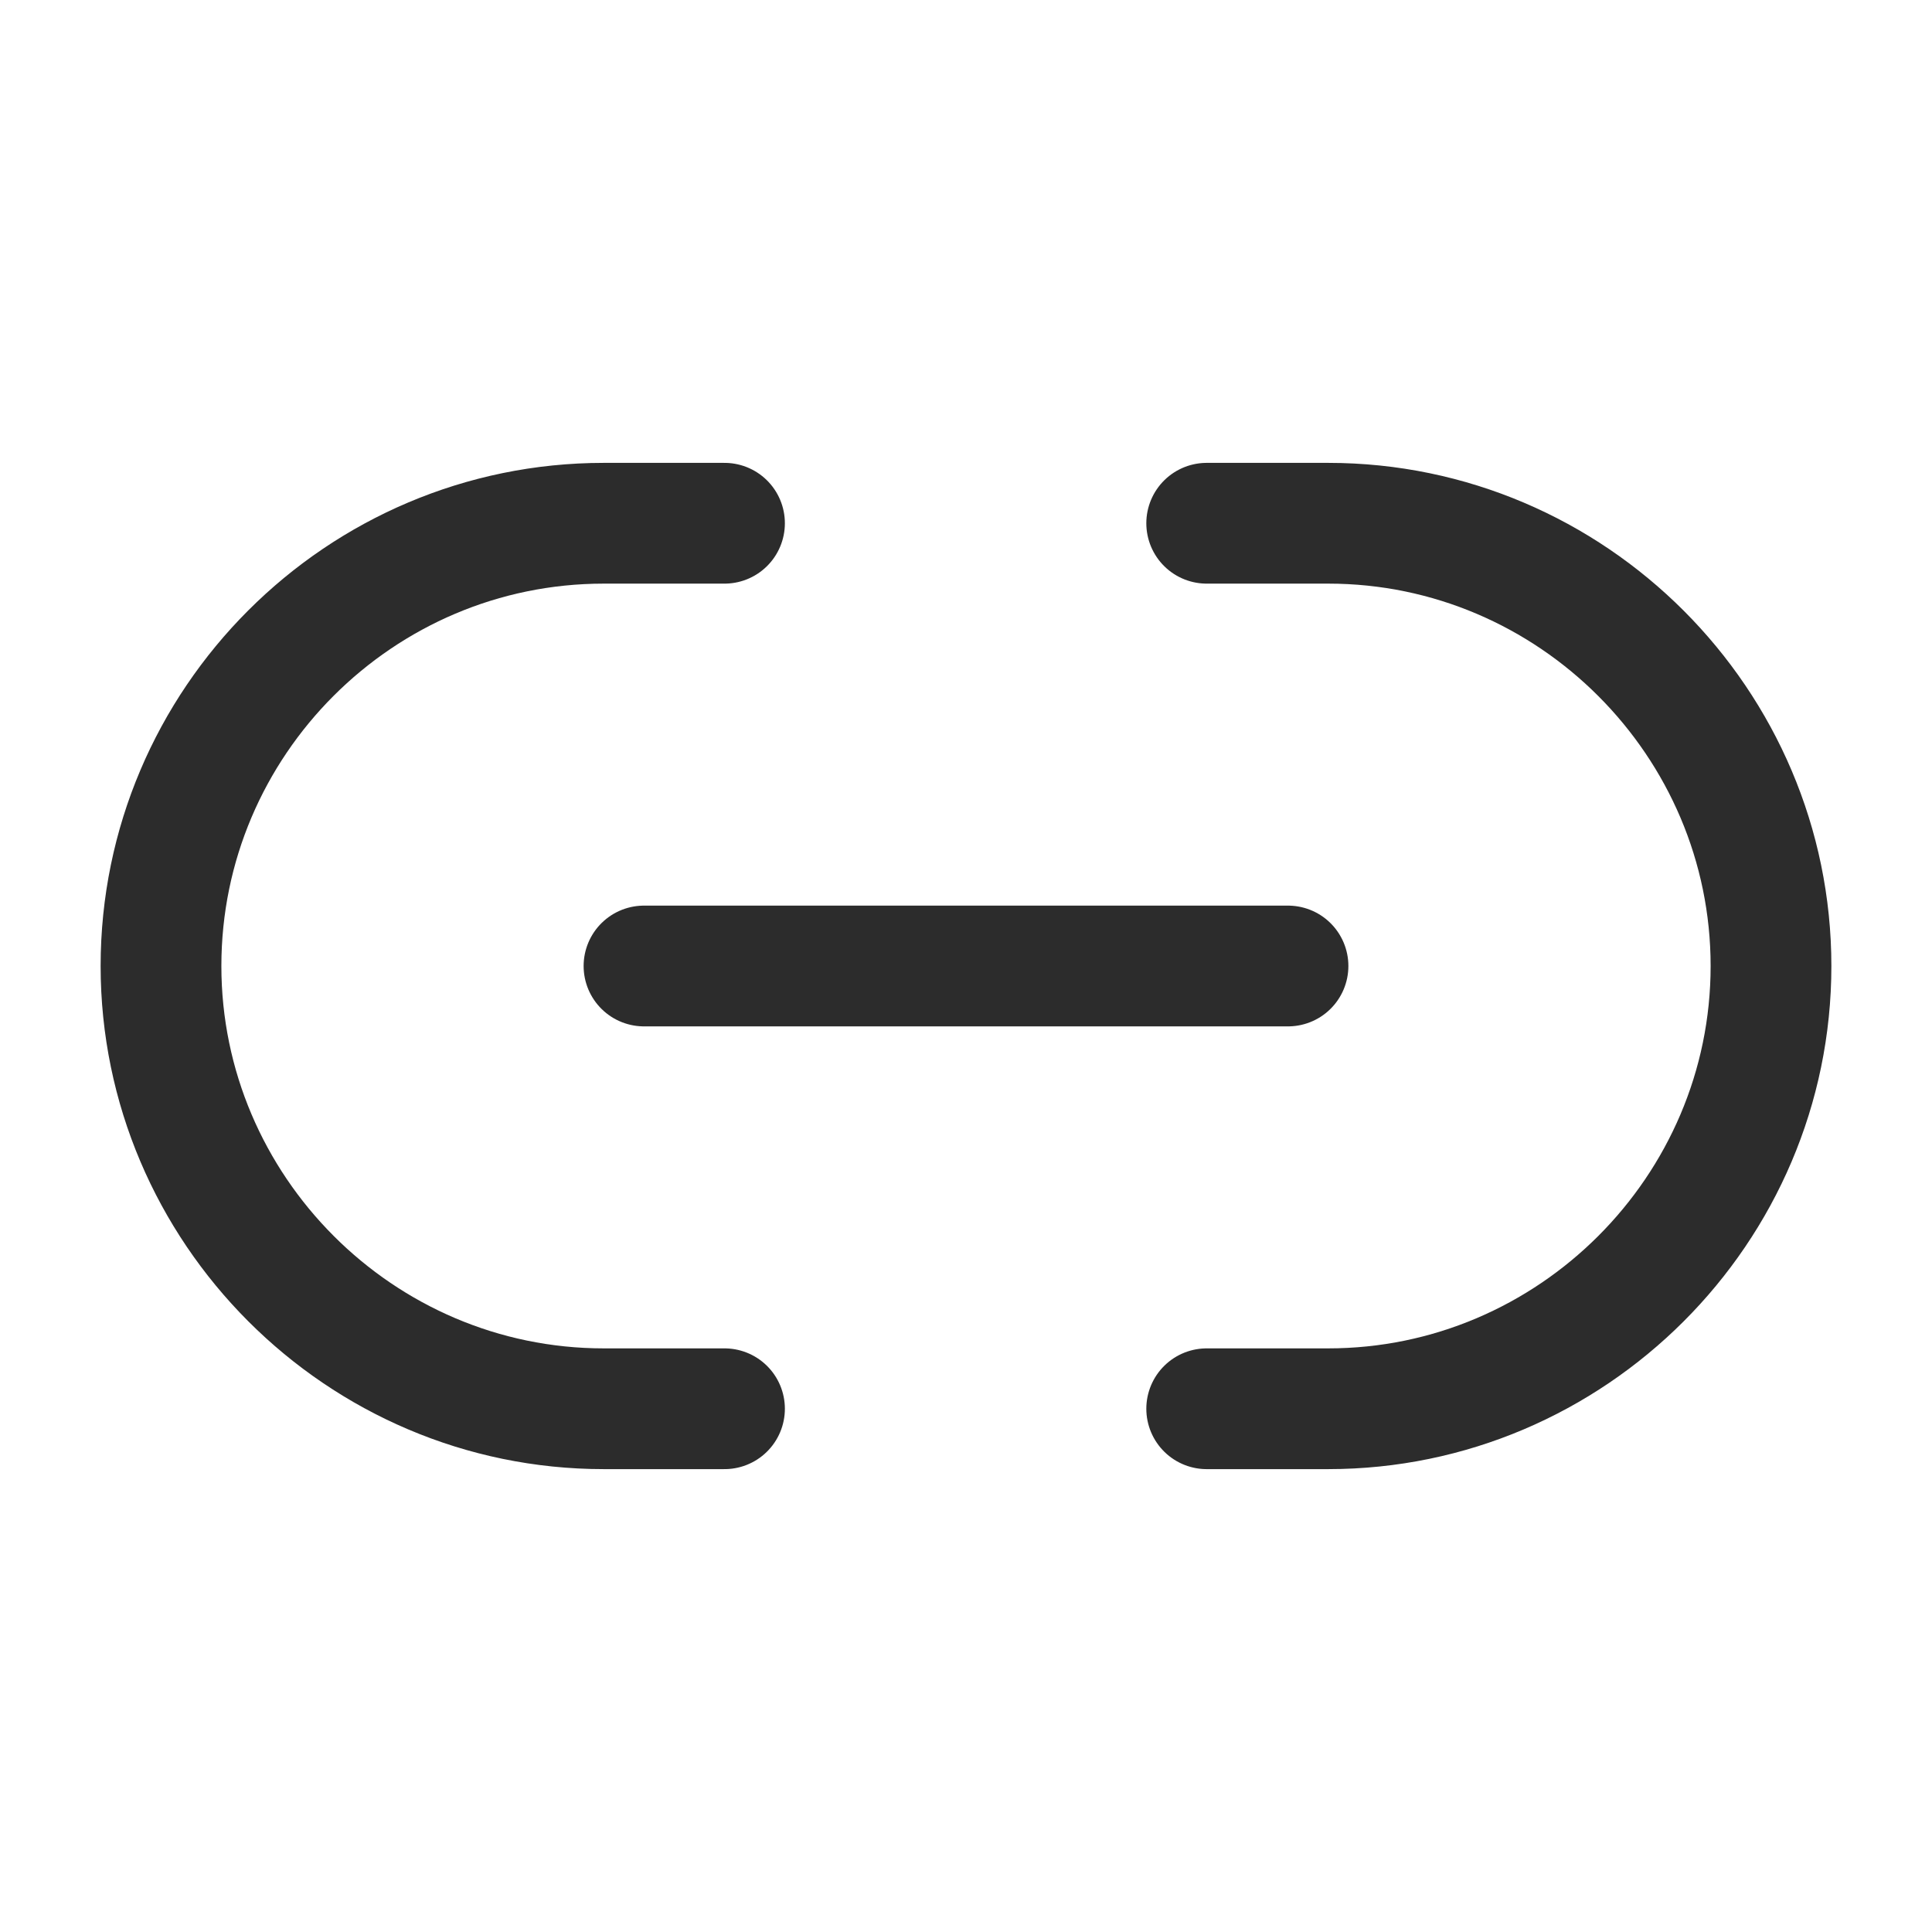
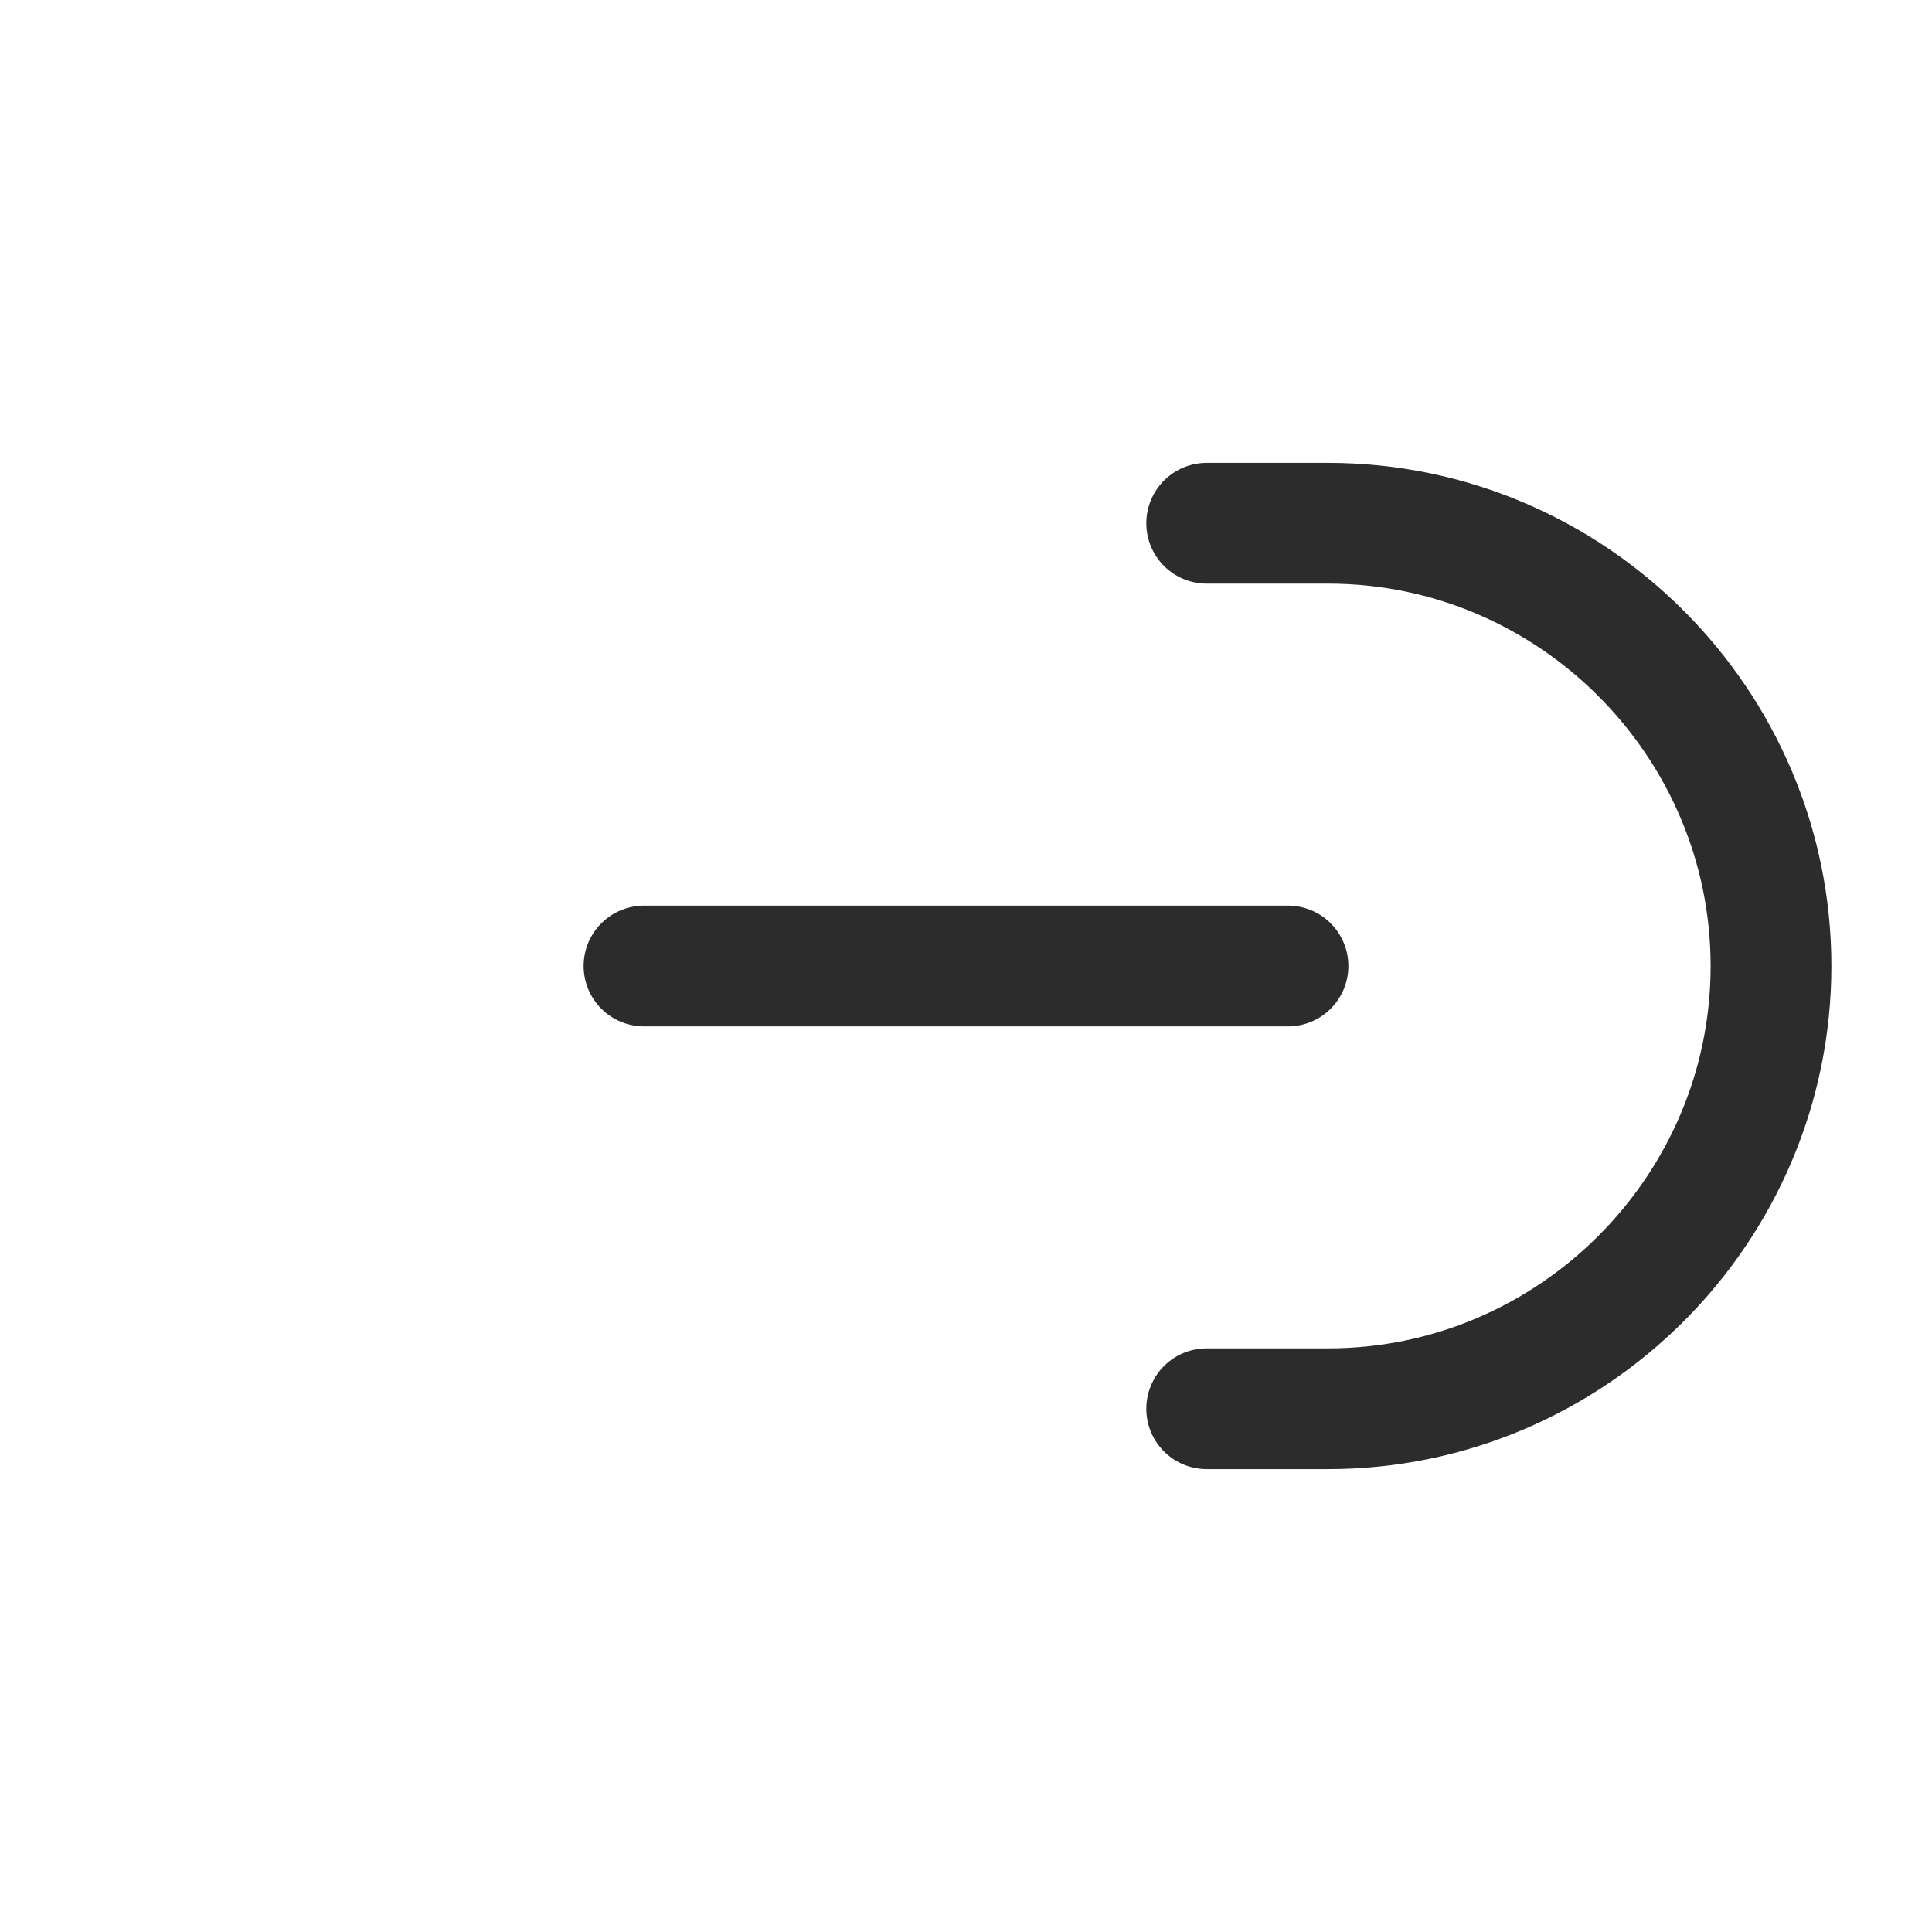
<svg xmlns="http://www.w3.org/2000/svg" width="24" height="24" viewBox="0 0 24 24" fill="none">
  <path d="M14.99 17.5H16.5C19.52 17.5 22 15.03 22 12C22 8.98 19.53 6.5 16.5 6.5H14.99" stroke="#2C2C2C" stroke-width="1.5" stroke-linecap="round" stroke-linejoin="round" />
-   <path d="M9 6.5H7.5C4.47 6.5 2 8.97 2 12C2 15.02 4.47 17.5 7.5 17.5H9" stroke="#2C2C2C" stroke-width="1.5" stroke-linecap="round" stroke-linejoin="round" />
  <path d="M8 12H16" stroke="#2C2C2C" stroke-width="1.5" stroke-linecap="round" stroke-linejoin="round" />
</svg>